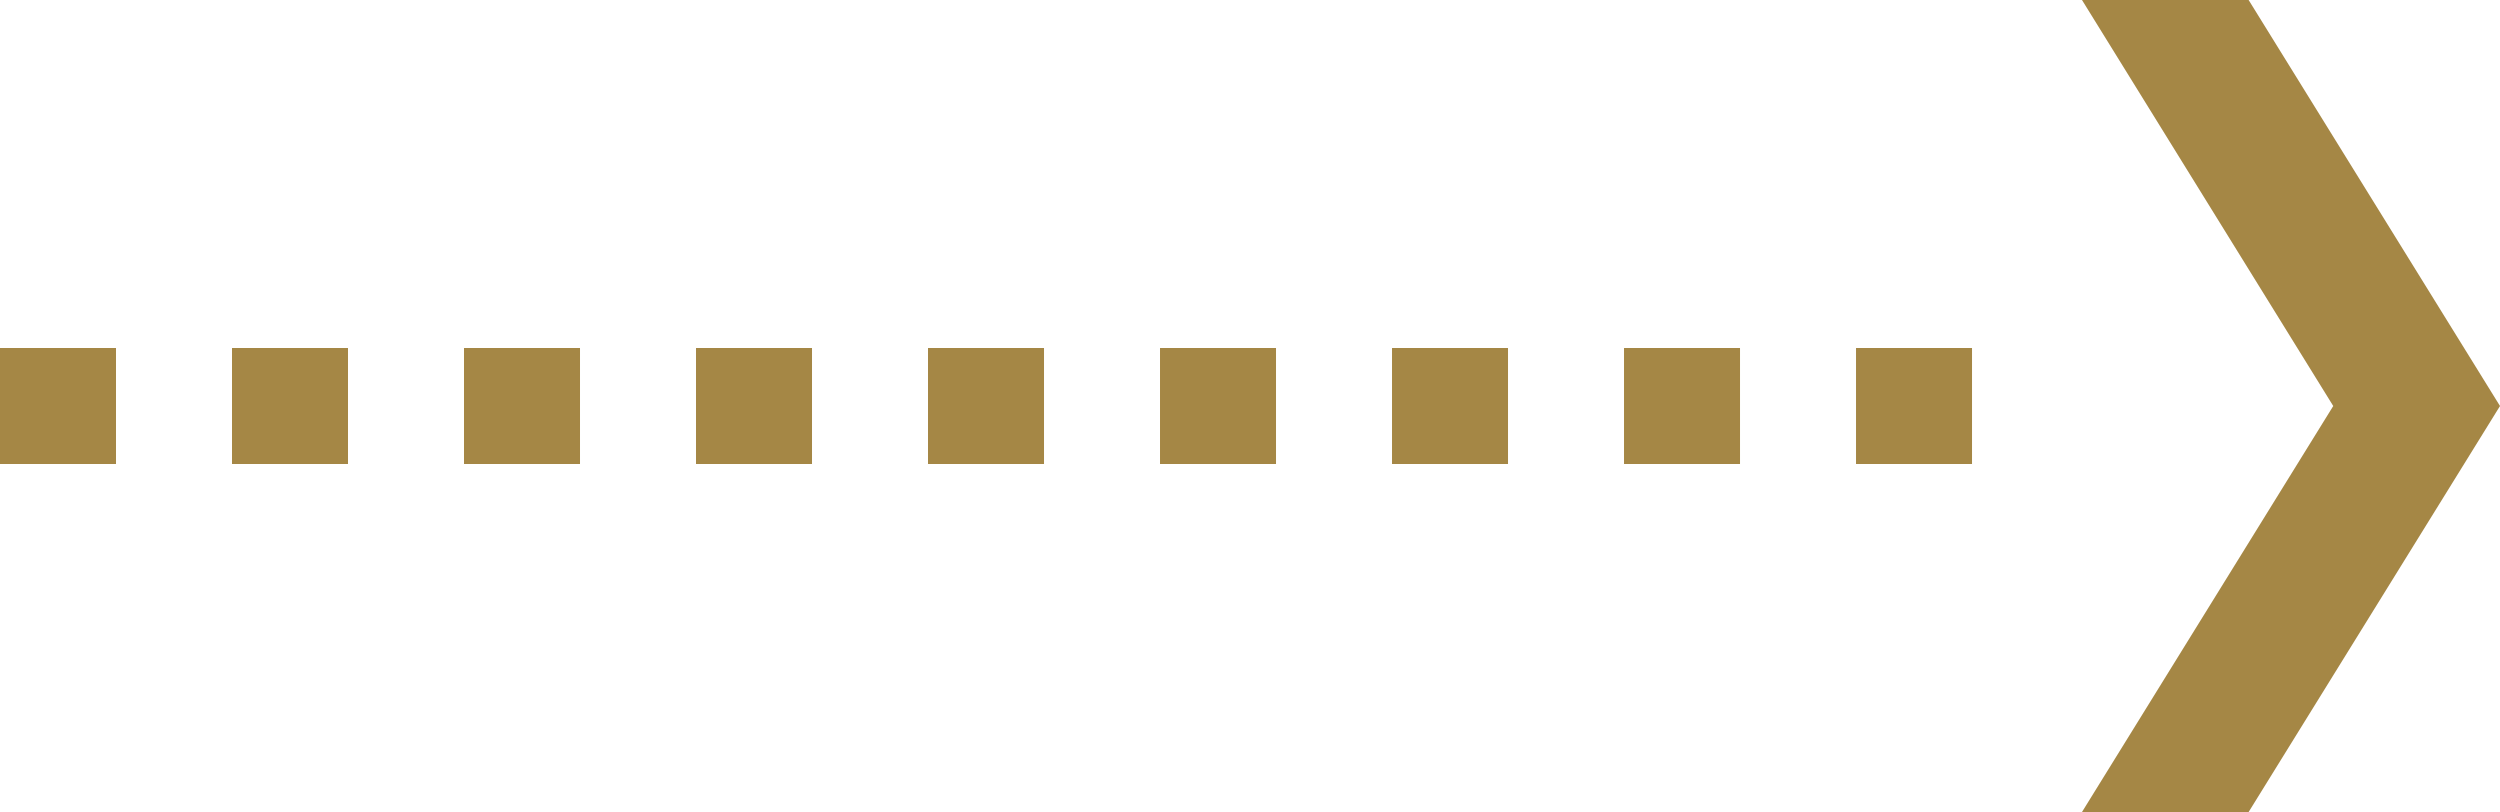
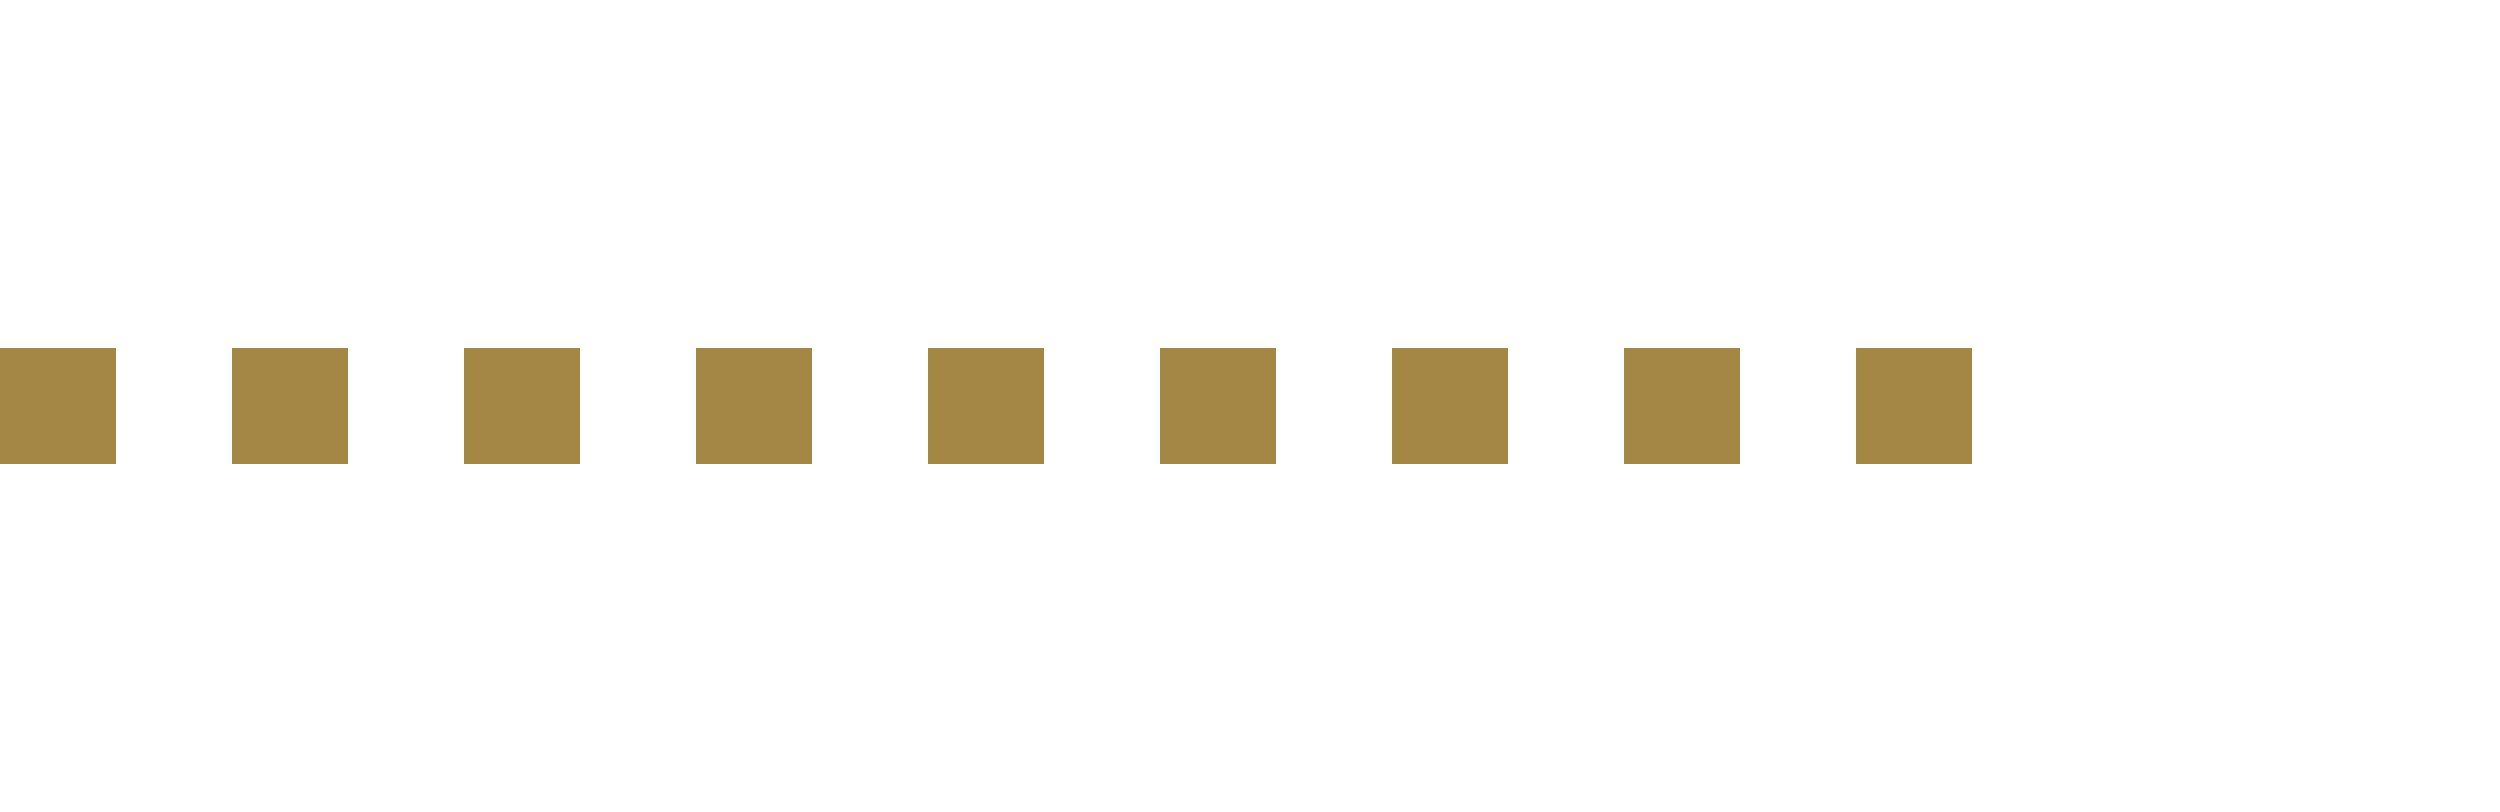
<svg xmlns="http://www.w3.org/2000/svg" width="43.103" height="14" viewBox="0 0 43.103 14">
  <g id="arrow-2" transform="translate(-675.5 -2726)">
    <path id="パス_874" data-name="パス 874" d="M20,0H55" transform="translate(655.5 2733)" fill="none" stroke="#a58745" stroke-width="2" stroke-dasharray="2 2" />
-     <path id="top_feauture_icon_arrow_right.svg" d="M-.01-.01l4.332,7-4.332,7H2.863l4.334-7-4.334-7H-.01Z" transform="translate(711.406 2726.01)" fill="#a58745" fill-rule="evenodd" />
  </g>
</svg>